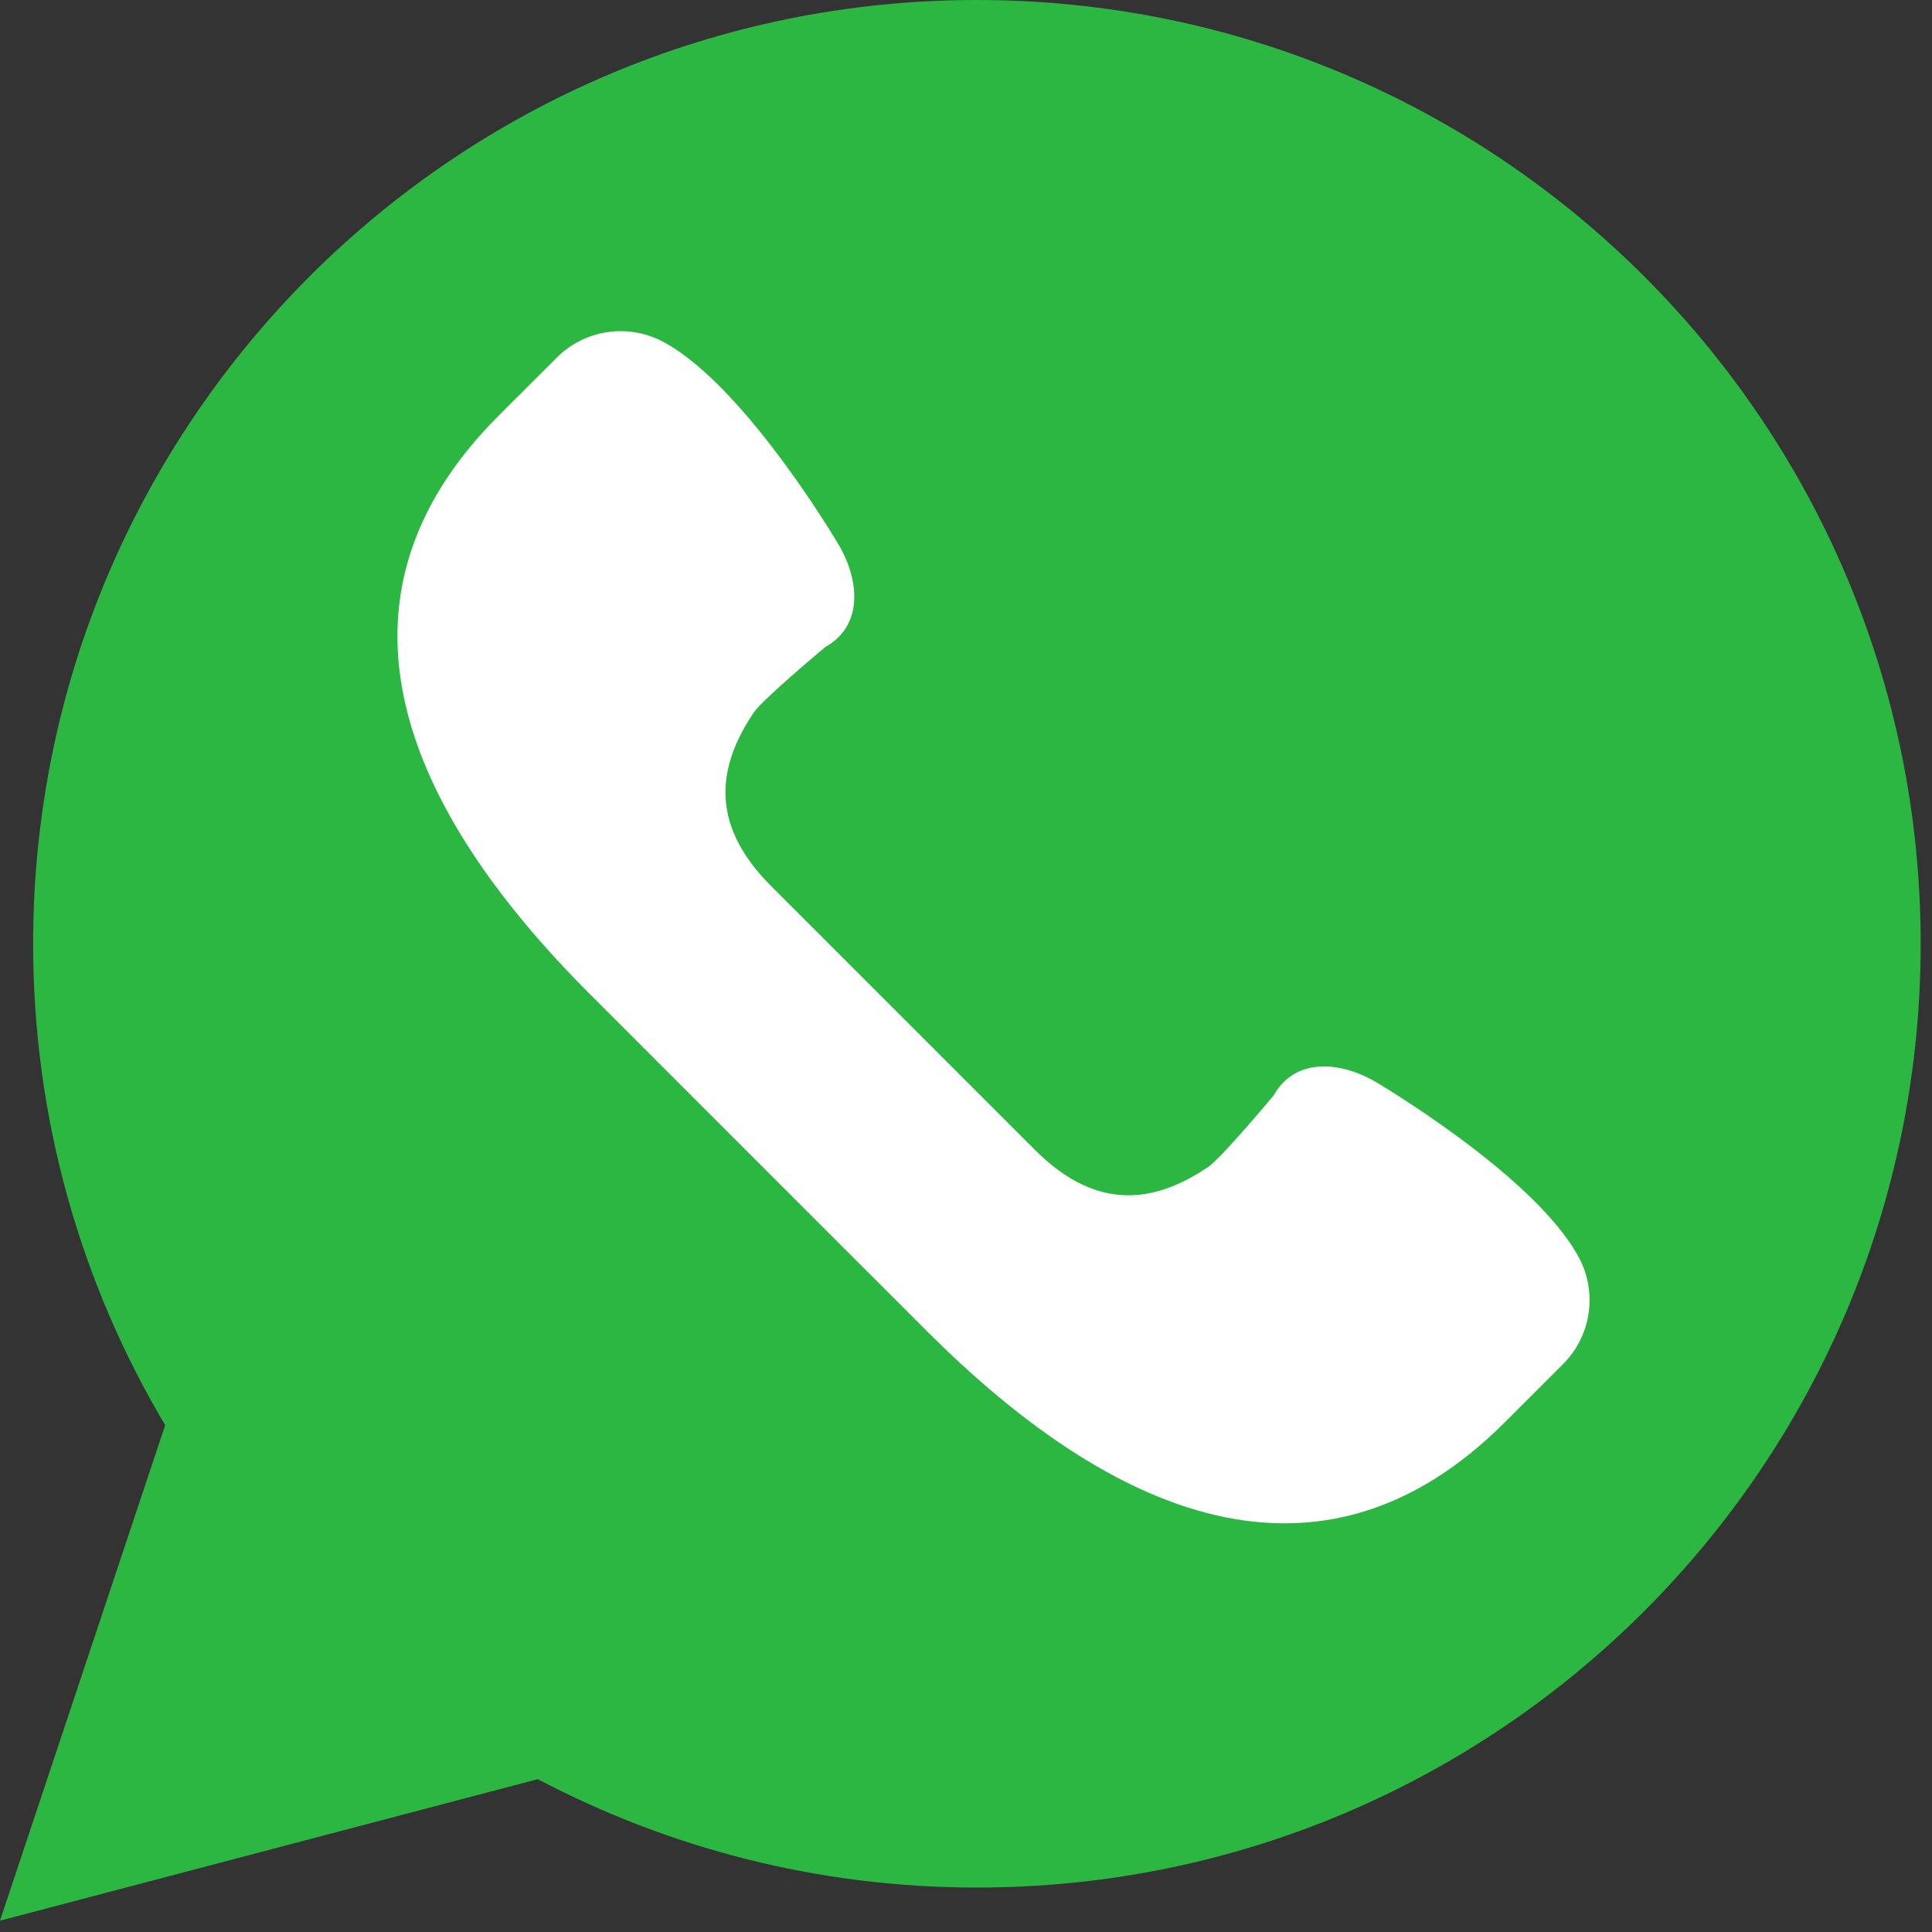
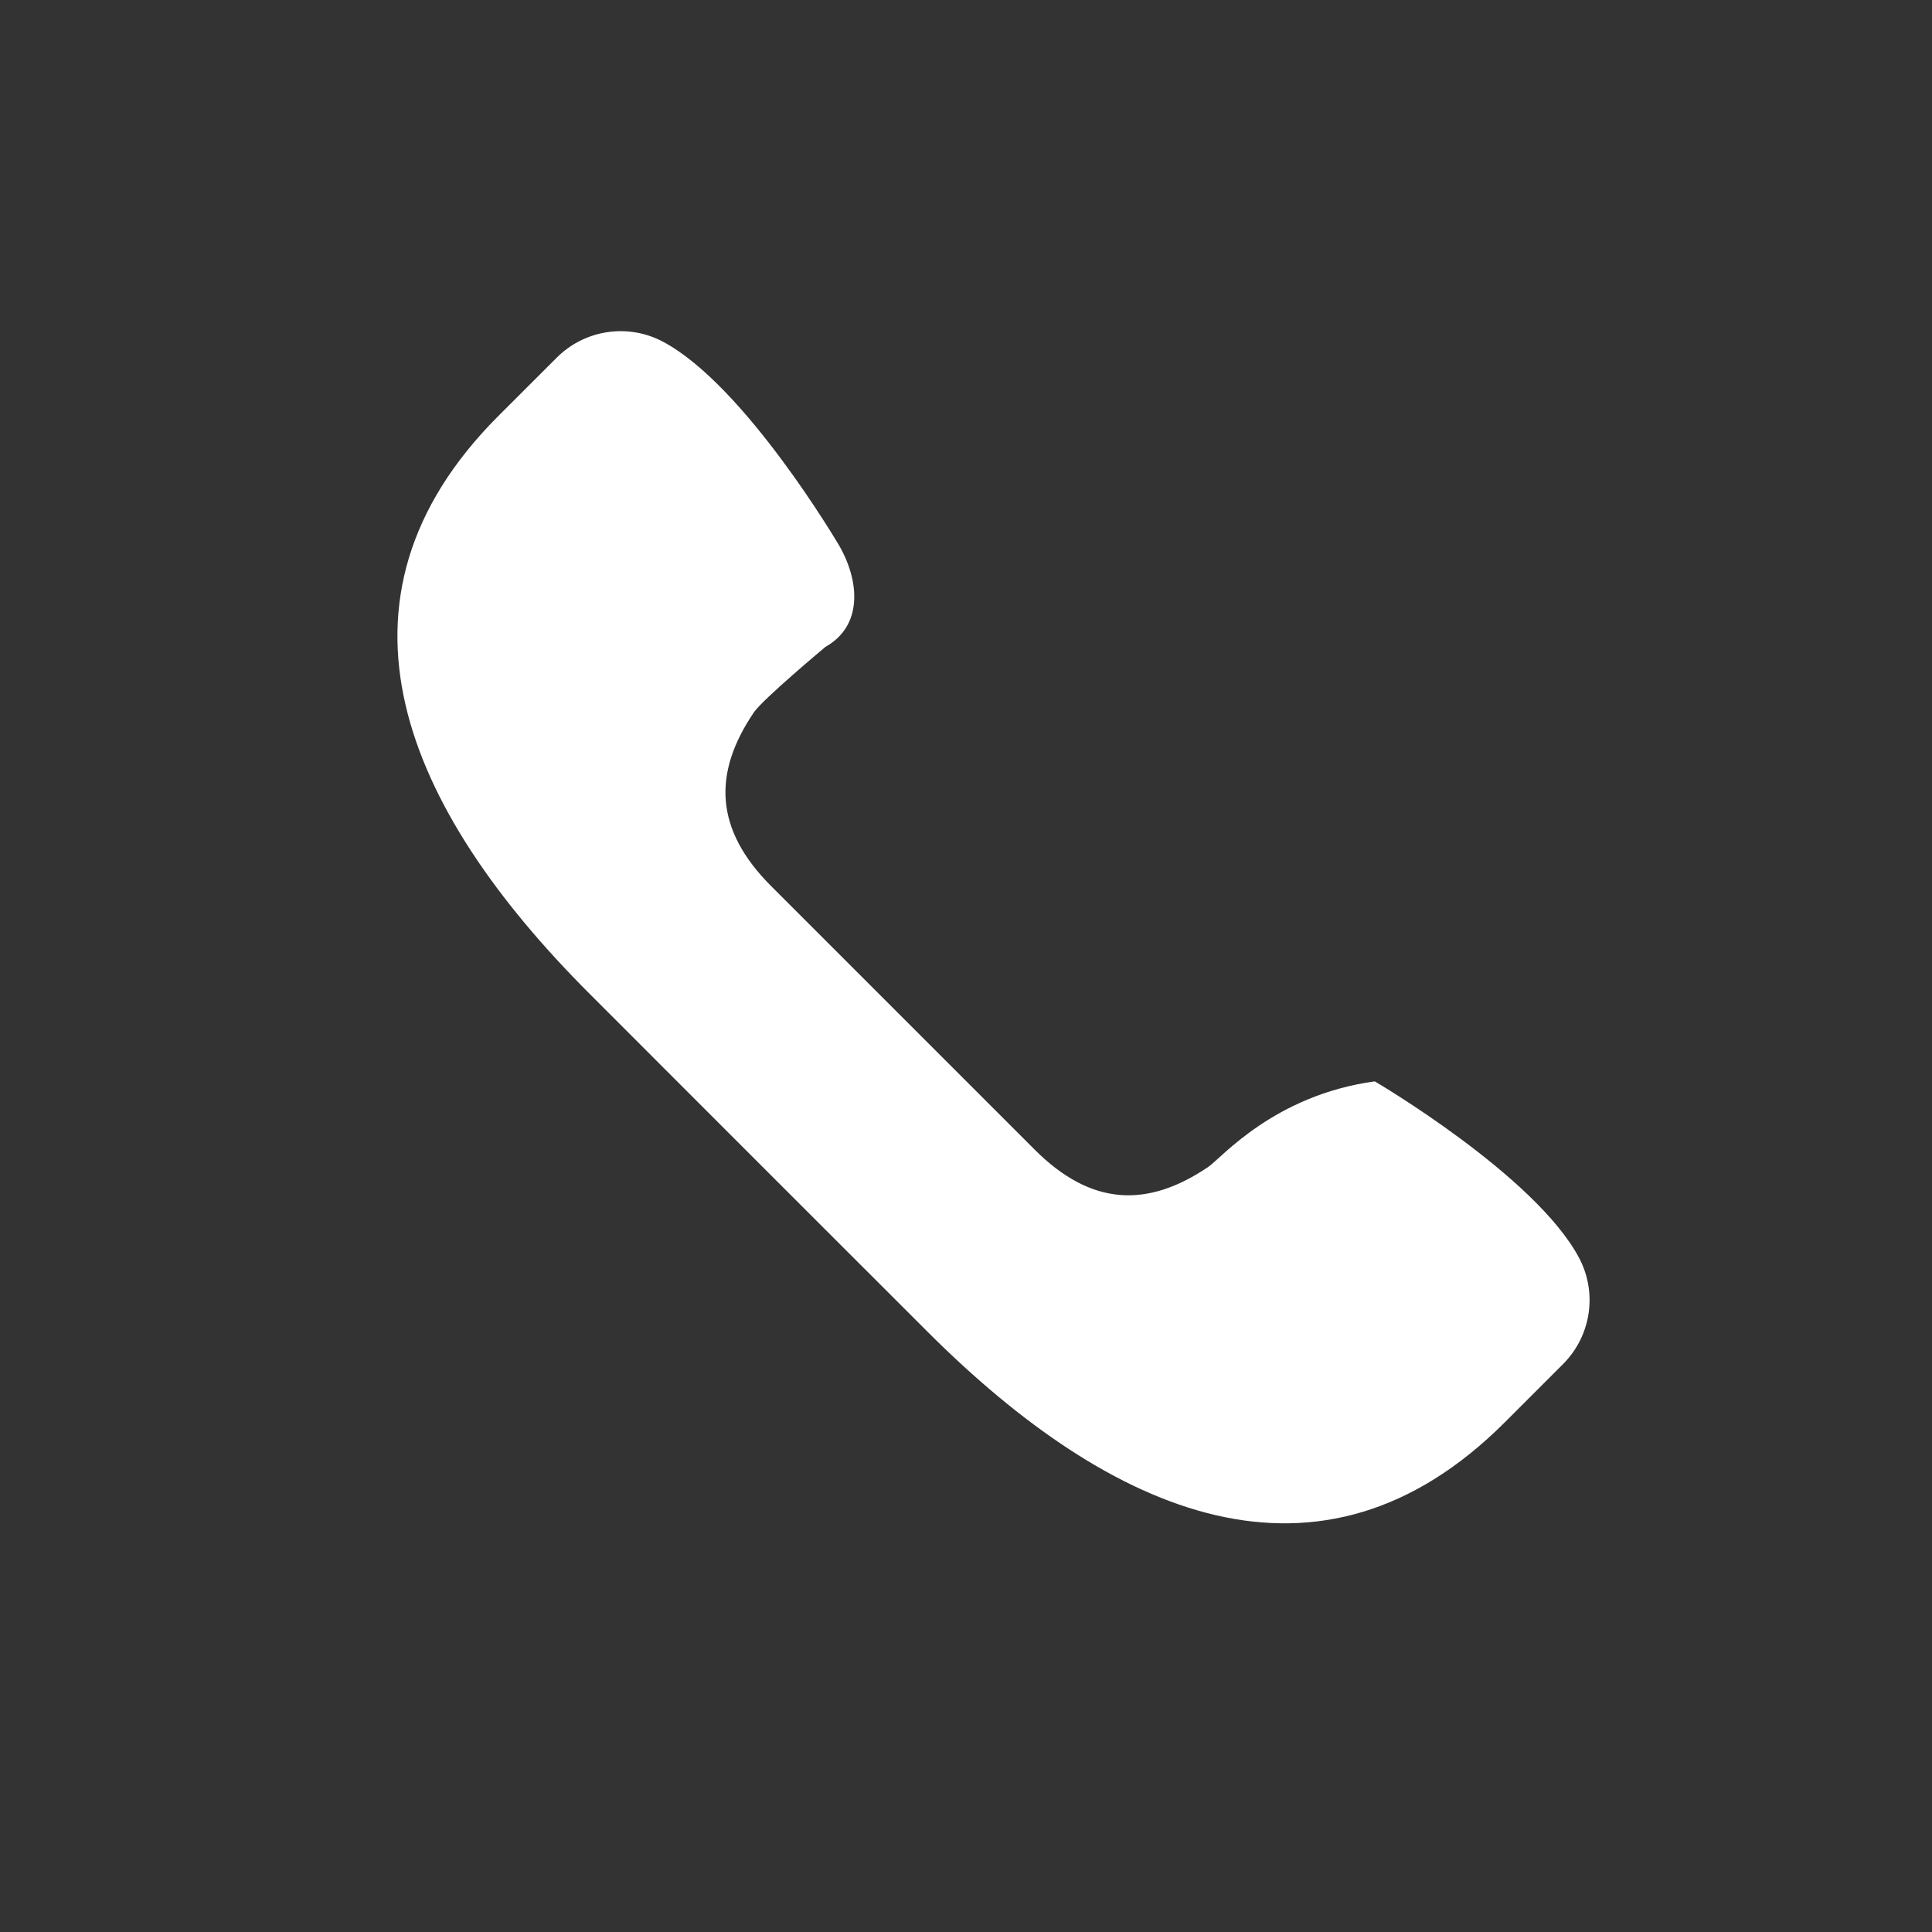
<svg xmlns="http://www.w3.org/2000/svg" width="28" height="28" viewBox="0 0 28 28" fill="none">
  <rect x="0" y="0" width="28" height="28" fill="#333333" stroke="none" />
-   <path d="M0 27.836L2.394 20.655C1.179 18.612 0.48 16.227 0.48 13.678C0.48 6.124 6.604 0 14.158 0C21.712 0 27.836 6.124 27.836 13.678C27.836 21.232 21.712 27.356 14.158 27.356C11.86 27.356 9.695 26.786 7.794 25.785L0 27.836Z" fill="#2CB742" />
-   <path d="M22.885 18.23C22.253 17.037 19.924 15.672 19.924 15.672C19.397 15.371 18.761 15.338 18.461 15.873C18.461 15.873 17.704 16.781 17.512 16.911C16.633 17.507 15.818 17.484 14.996 16.662L13.085 14.751L11.175 12.841C10.353 12.018 10.33 11.204 10.925 10.325C11.056 10.132 11.963 9.375 11.963 9.375C12.499 9.075 12.465 8.439 12.165 7.912C12.165 7.912 10.8 5.583 9.606 4.951C9.099 4.683 8.475 4.777 8.069 5.183L7.225 6.026C4.549 8.703 5.867 11.725 8.543 14.401L10.989 16.848L13.436 19.294C16.112 21.97 19.134 23.288 21.81 20.612L22.654 19.768C23.06 19.361 23.154 18.737 22.885 18.23Z" fill="white" />
+   <path d="M22.885 18.23C22.253 17.037 19.924 15.672 19.924 15.672C18.461 15.873 17.704 16.781 17.512 16.911C16.633 17.507 15.818 17.484 14.996 16.662L13.085 14.751L11.175 12.841C10.353 12.018 10.33 11.204 10.925 10.325C11.056 10.132 11.963 9.375 11.963 9.375C12.499 9.075 12.465 8.439 12.165 7.912C12.165 7.912 10.8 5.583 9.606 4.951C9.099 4.683 8.475 4.777 8.069 5.183L7.225 6.026C4.549 8.703 5.867 11.725 8.543 14.401L10.989 16.848L13.436 19.294C16.112 21.97 19.134 23.288 21.81 20.612L22.654 19.768C23.06 19.361 23.154 18.737 22.885 18.23Z" fill="white" />
</svg>